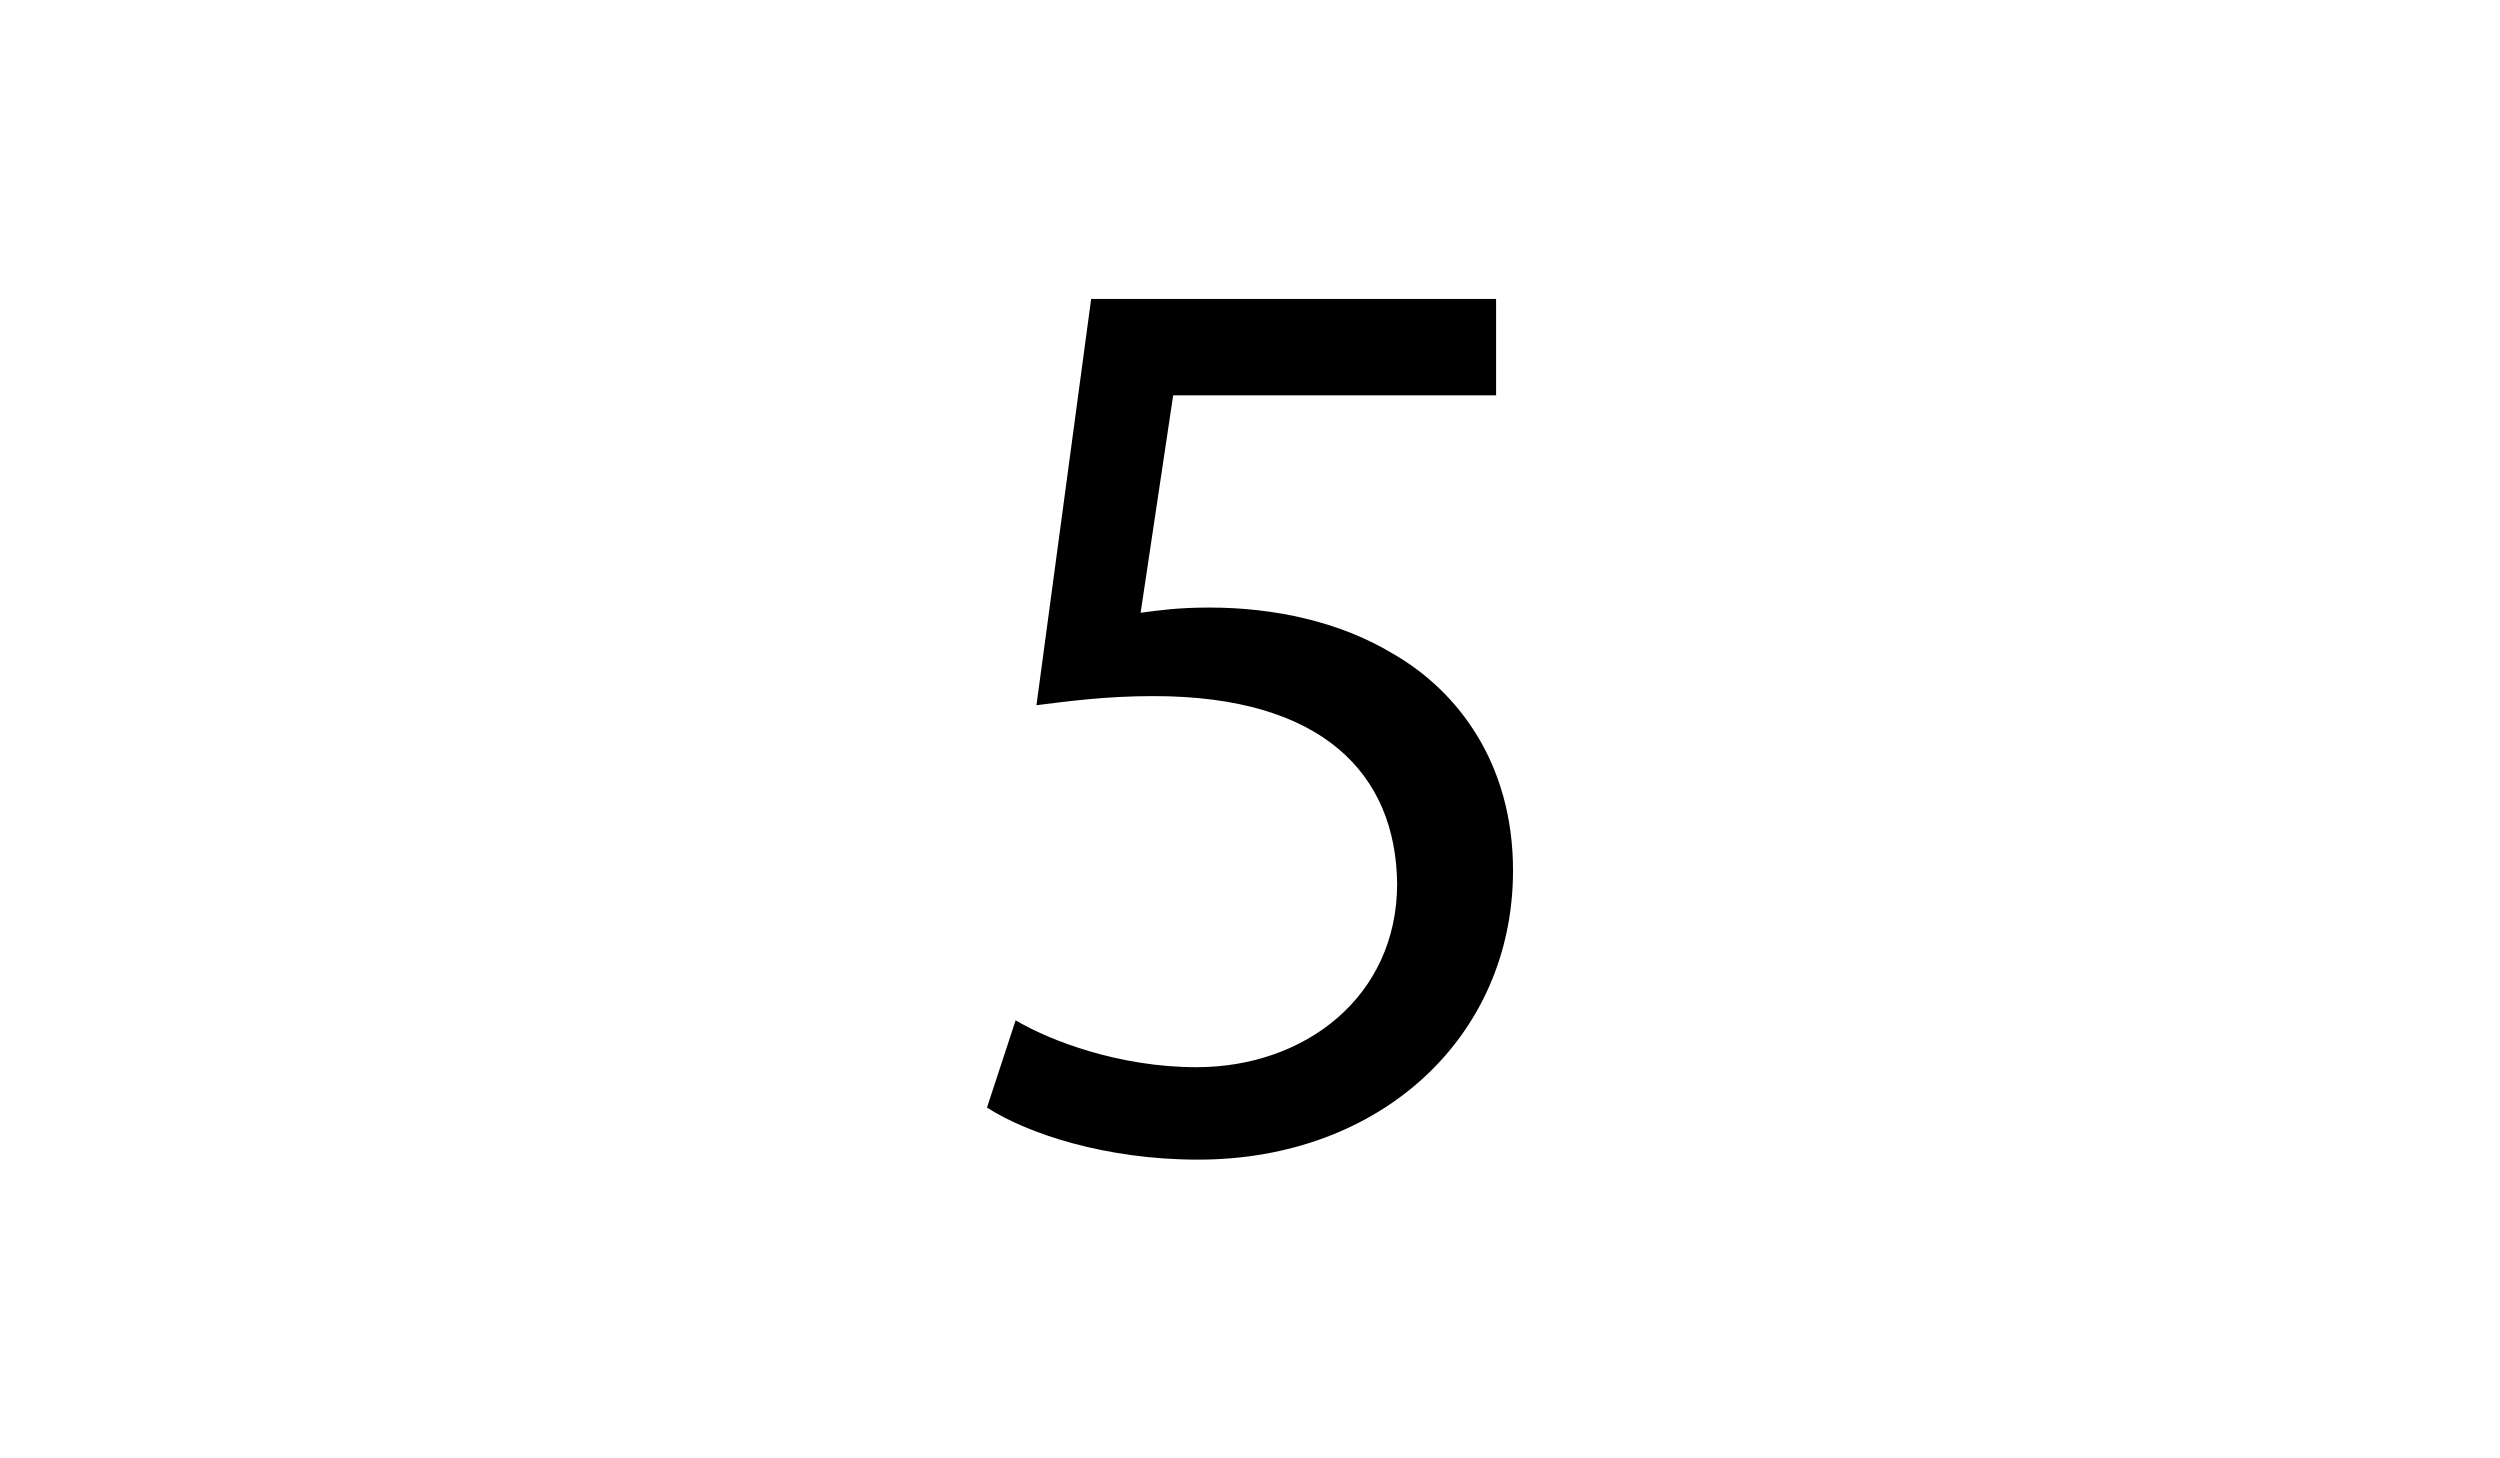
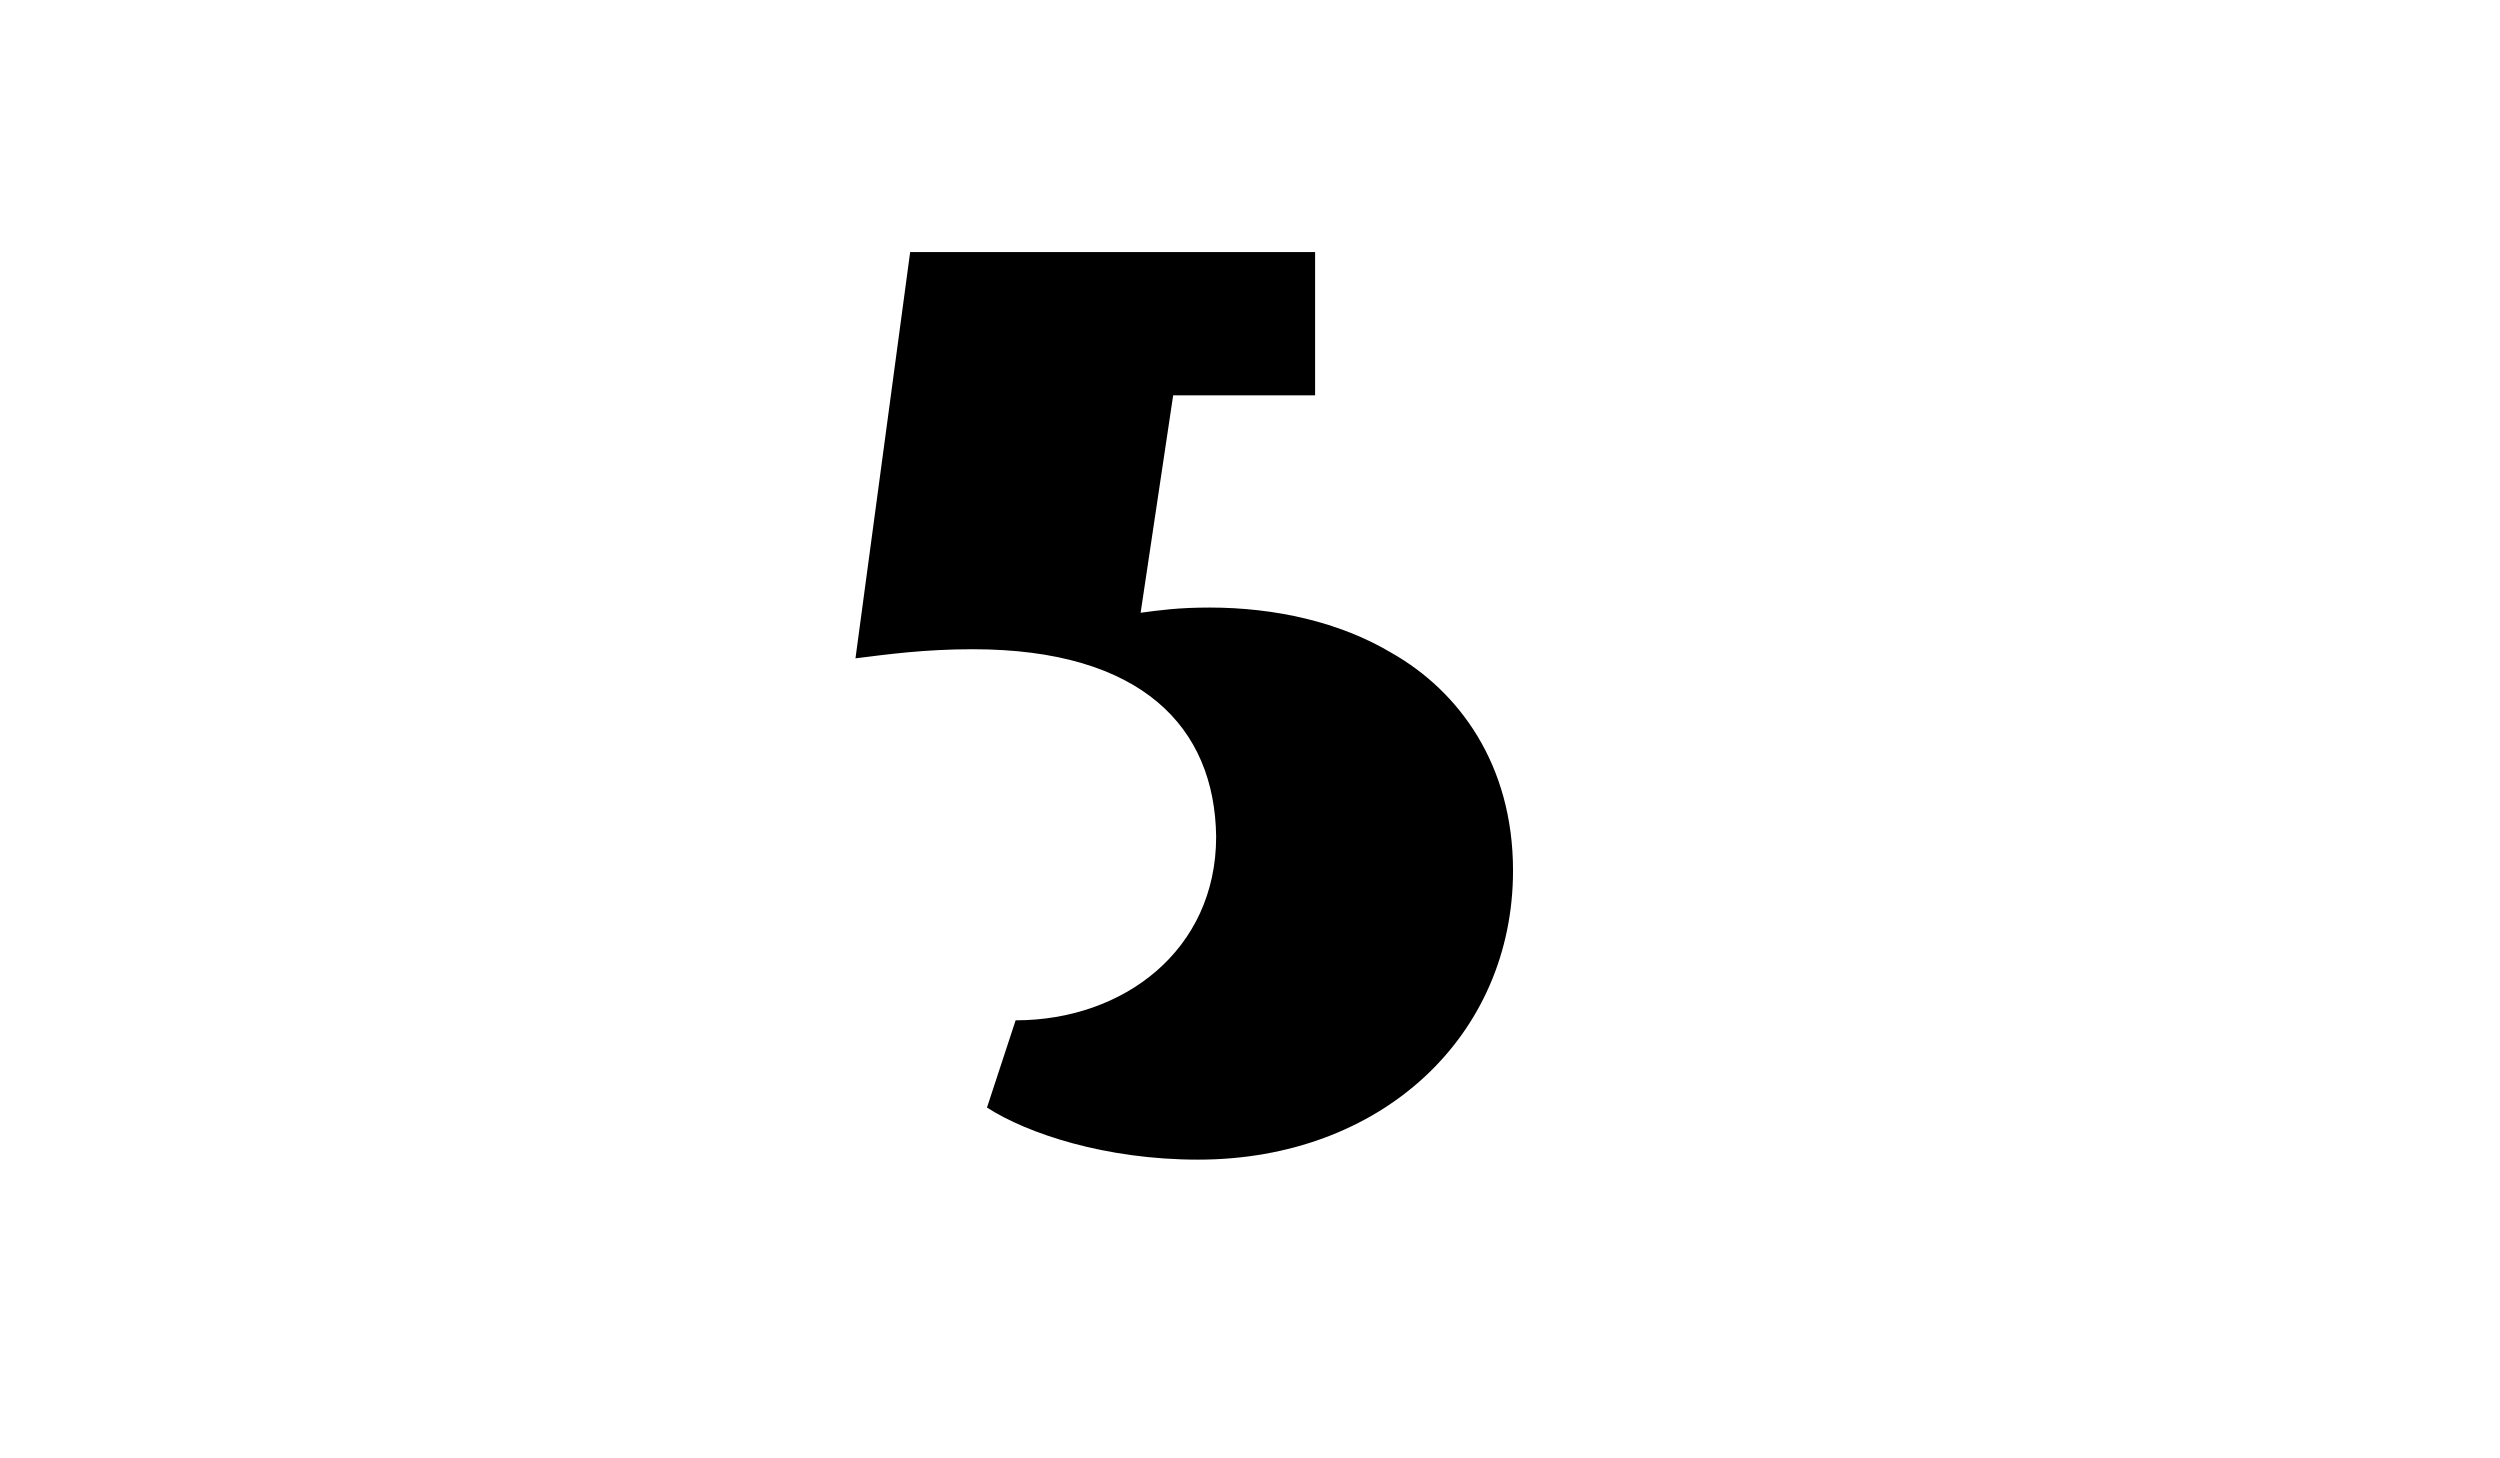
<svg xmlns="http://www.w3.org/2000/svg" version="1.1" id="Layer_1" x="0px" y="0px" viewBox="0 0 960 560" enable-background="new 0 0 960 560" xml:space="preserve">
  <g>
-     <path d="M574.5,151.8h-124L438,235.3c7.5-1,14.5-2,26.5-2c25,0,50,5.5,70,17.5c25.5,14.5,46.5,42.5,46.5,83.5   c0,63.5-50.5,111-121,111c-35.5,0-65.5-10-81-20l11-33.5c13.5,8,40,18,69.5,18c41.5,0,77-27,77-70.5c-0.5-42-28.5-72-93.5-72   c-18.5,0-33,2-45,3.5l21-156h155.5V151.8z" />
+     <path d="M574.5,151.8h-124L438,235.3c7.5-1,14.5-2,26.5-2c25,0,50,5.5,70,17.5c25.5,14.5,46.5,42.5,46.5,83.5   c0,63.5-50.5,111-121,111c-35.5,0-65.5-10-81-20l11-33.5c41.5,0,77-27,77-70.5c-0.5-42-28.5-72-93.5-72   c-18.5,0-33,2-45,3.5l21-156h155.5V151.8z" />
  </g>
</svg>